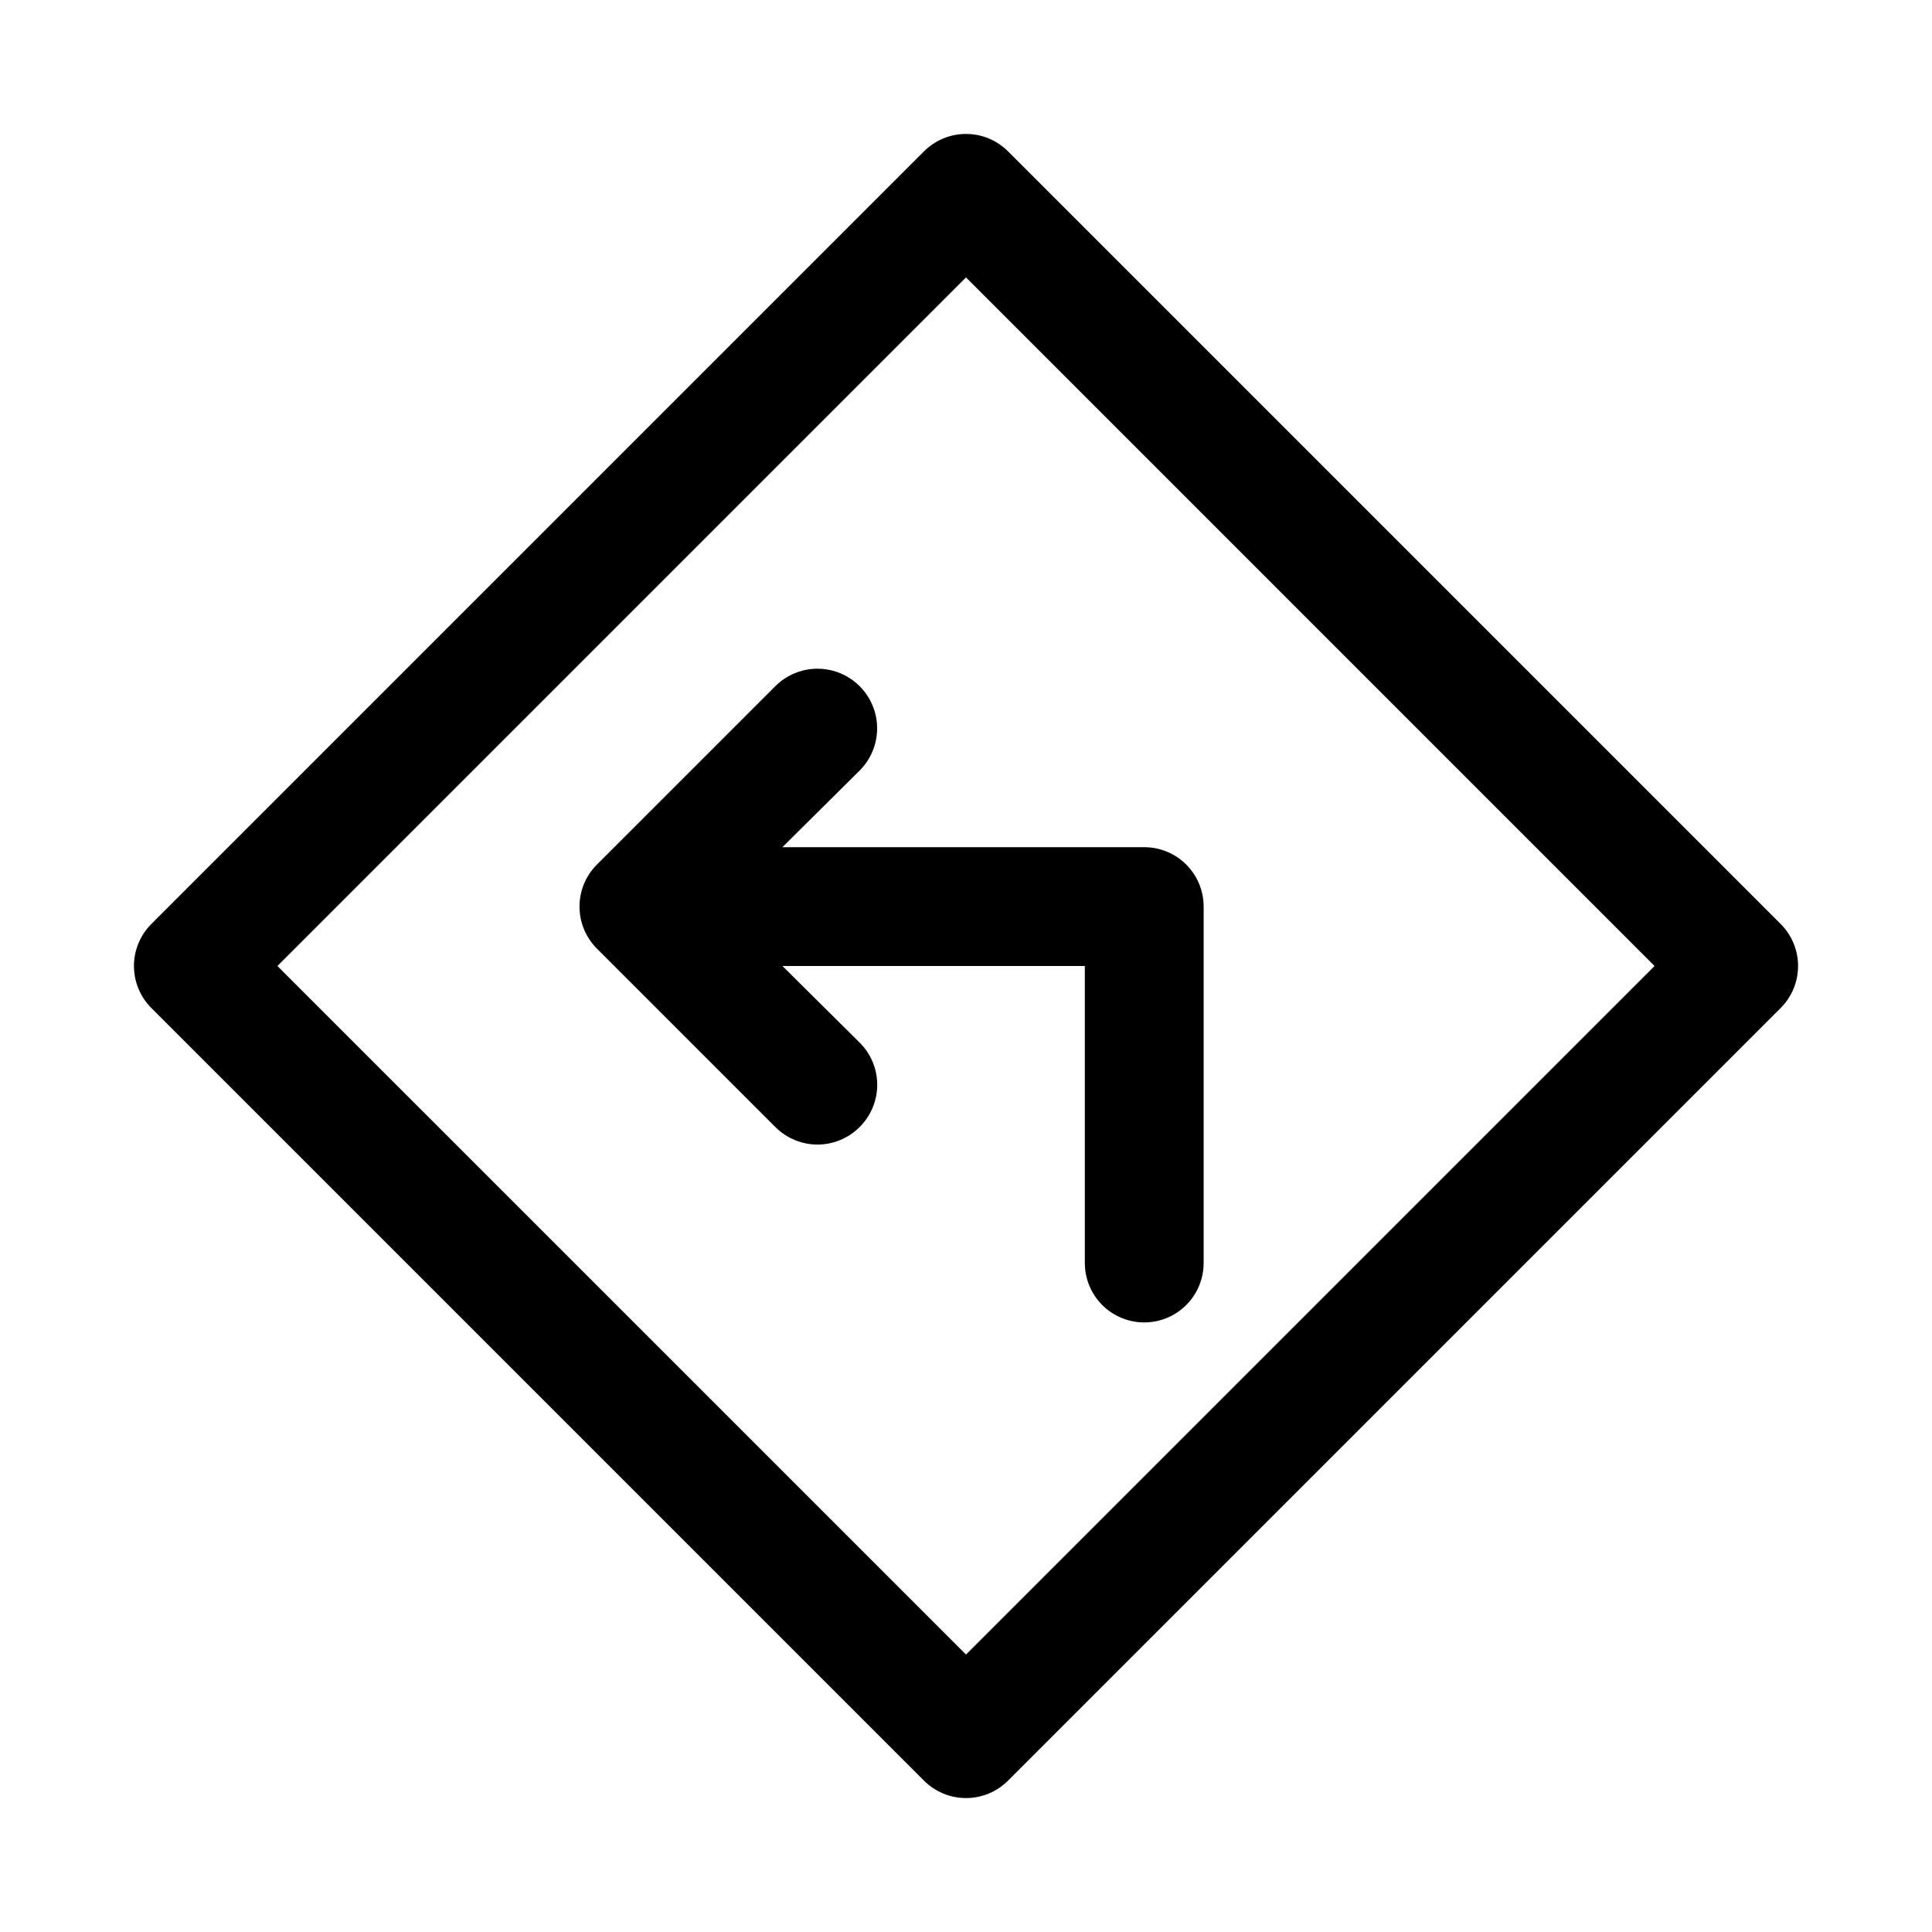
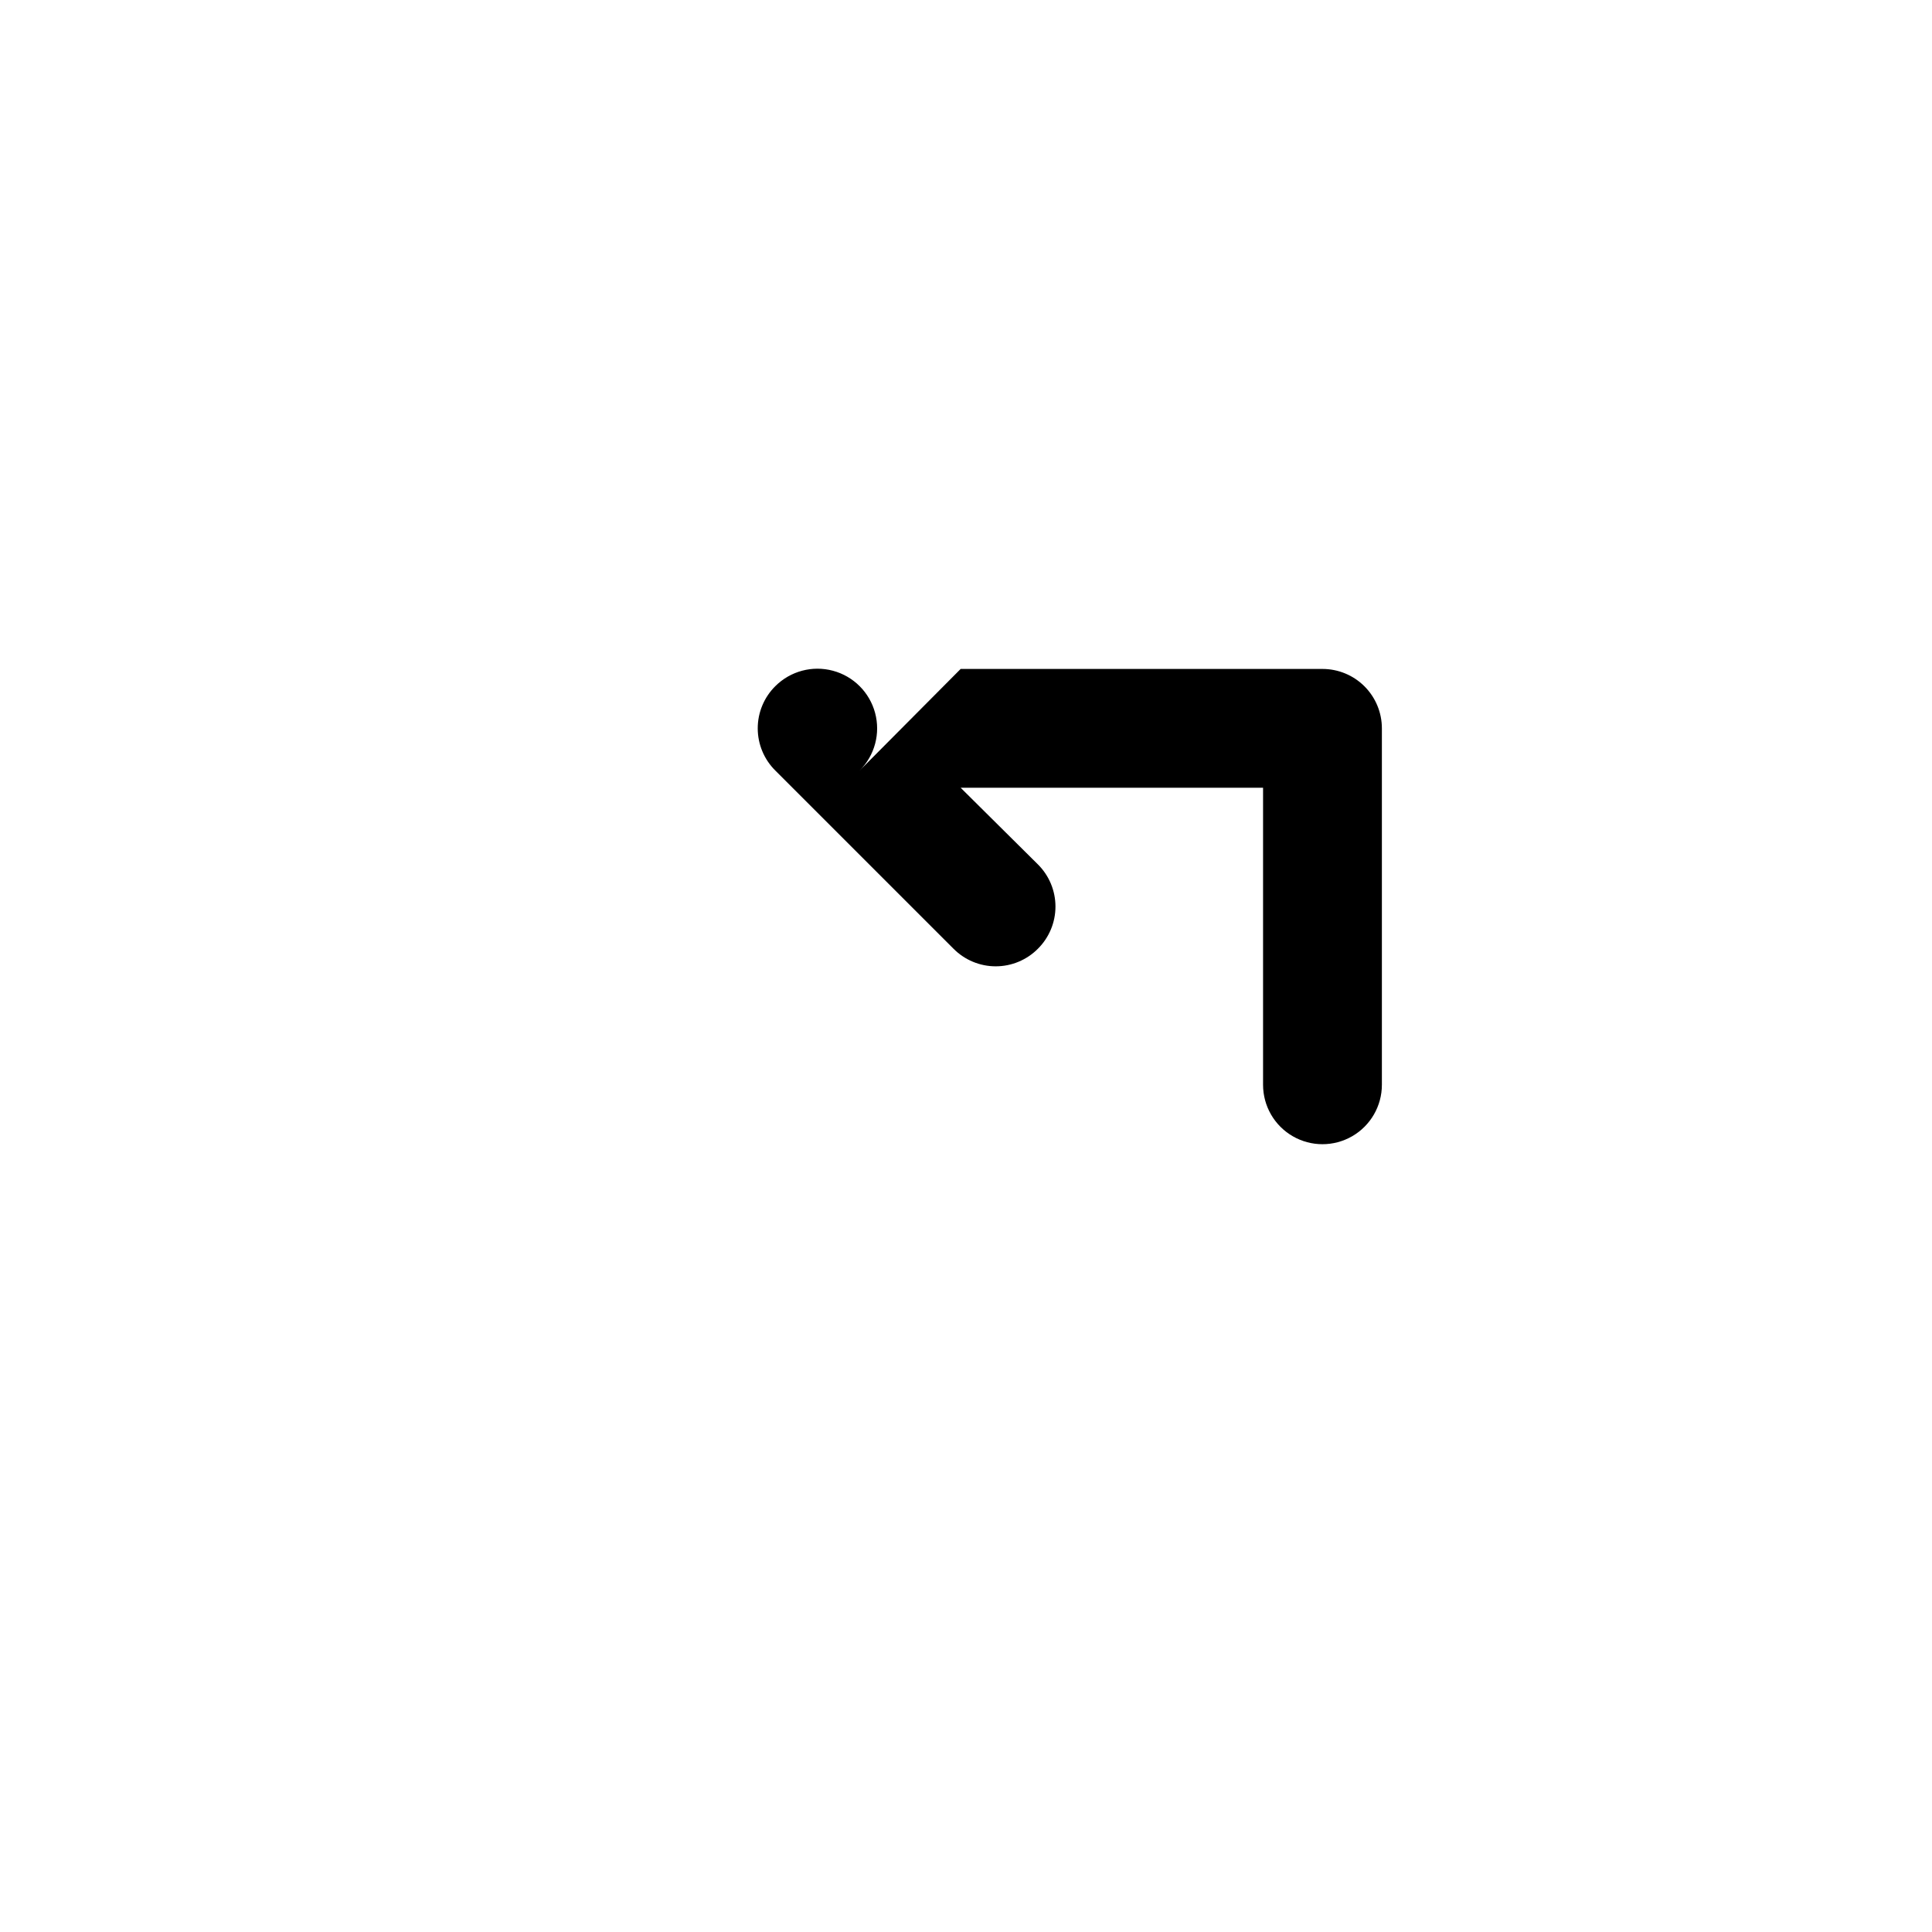
<svg xmlns="http://www.w3.org/2000/svg" fill="#000000" width="800px" height="800px" version="1.1" viewBox="144 144 512 512">
  <g>
-     <path d="m615.85 388.82-204.67-204.67c-2.957-2.981-6.981-4.656-11.176-4.656-4.199 0-8.223 1.676-11.18 4.656l-204.67 204.67c-2.981 2.957-4.656 6.981-4.656 11.18 0 4.195 1.676 8.219 4.656 11.176l204.67 204.67c2.957 2.981 6.981 4.66 11.18 4.66 4.195 0 8.219-1.68 11.176-4.66l204.67-204.67c2.981-2.957 4.66-6.981 4.66-11.176 0-4.199-1.68-8.223-4.66-11.18zm-215.85 193.65-182.48-182.47 182.48-182.48 182.47 182.48z" />
-     <path d="m371.82 348.2c3.992-3.992 5.555-9.812 4.09-15.27-1.461-5.453-5.723-9.715-11.176-11.176-5.457-1.465-11.277 0.098-15.27 4.09l-47.234 47.234c-2.981 2.953-4.656 6.977-4.656 11.176 0 4.199 1.676 8.223 4.656 11.18l47.23 47.23h0.004c2.957 2.981 6.981 4.656 11.176 4.656 4.199 0 8.223-1.676 11.18-4.656 2.981-2.957 4.656-6.981 4.656-11.176 0-4.199-1.676-8.223-4.656-11.18l-20.469-20.309h80.141v78.719c0 5.625 3 10.824 7.871 13.633 4.871 2.812 10.871 2.812 15.742 0 4.871-2.809 7.875-8.008 7.875-13.633v-94.465c0-4.176-1.66-8.18-4.613-11.133s-6.957-4.609-11.133-4.609h-95.883z" />
+     <path d="m371.82 348.2c3.992-3.992 5.555-9.812 4.09-15.27-1.461-5.453-5.723-9.715-11.176-11.176-5.457-1.465-11.277 0.098-15.27 4.09c-2.981 2.953-4.656 6.977-4.656 11.176 0 4.199 1.676 8.223 4.656 11.18l47.23 47.23h0.004c2.957 2.981 6.981 4.656 11.176 4.656 4.199 0 8.223-1.676 11.18-4.656 2.981-2.957 4.656-6.981 4.656-11.176 0-4.199-1.676-8.223-4.656-11.18l-20.469-20.309h80.141v78.719c0 5.625 3 10.824 7.871 13.633 4.871 2.812 10.871 2.812 15.742 0 4.871-2.809 7.875-8.008 7.875-13.633v-94.465c0-4.176-1.66-8.18-4.613-11.133s-6.957-4.609-11.133-4.609h-95.883z" />
  </g>
</svg>